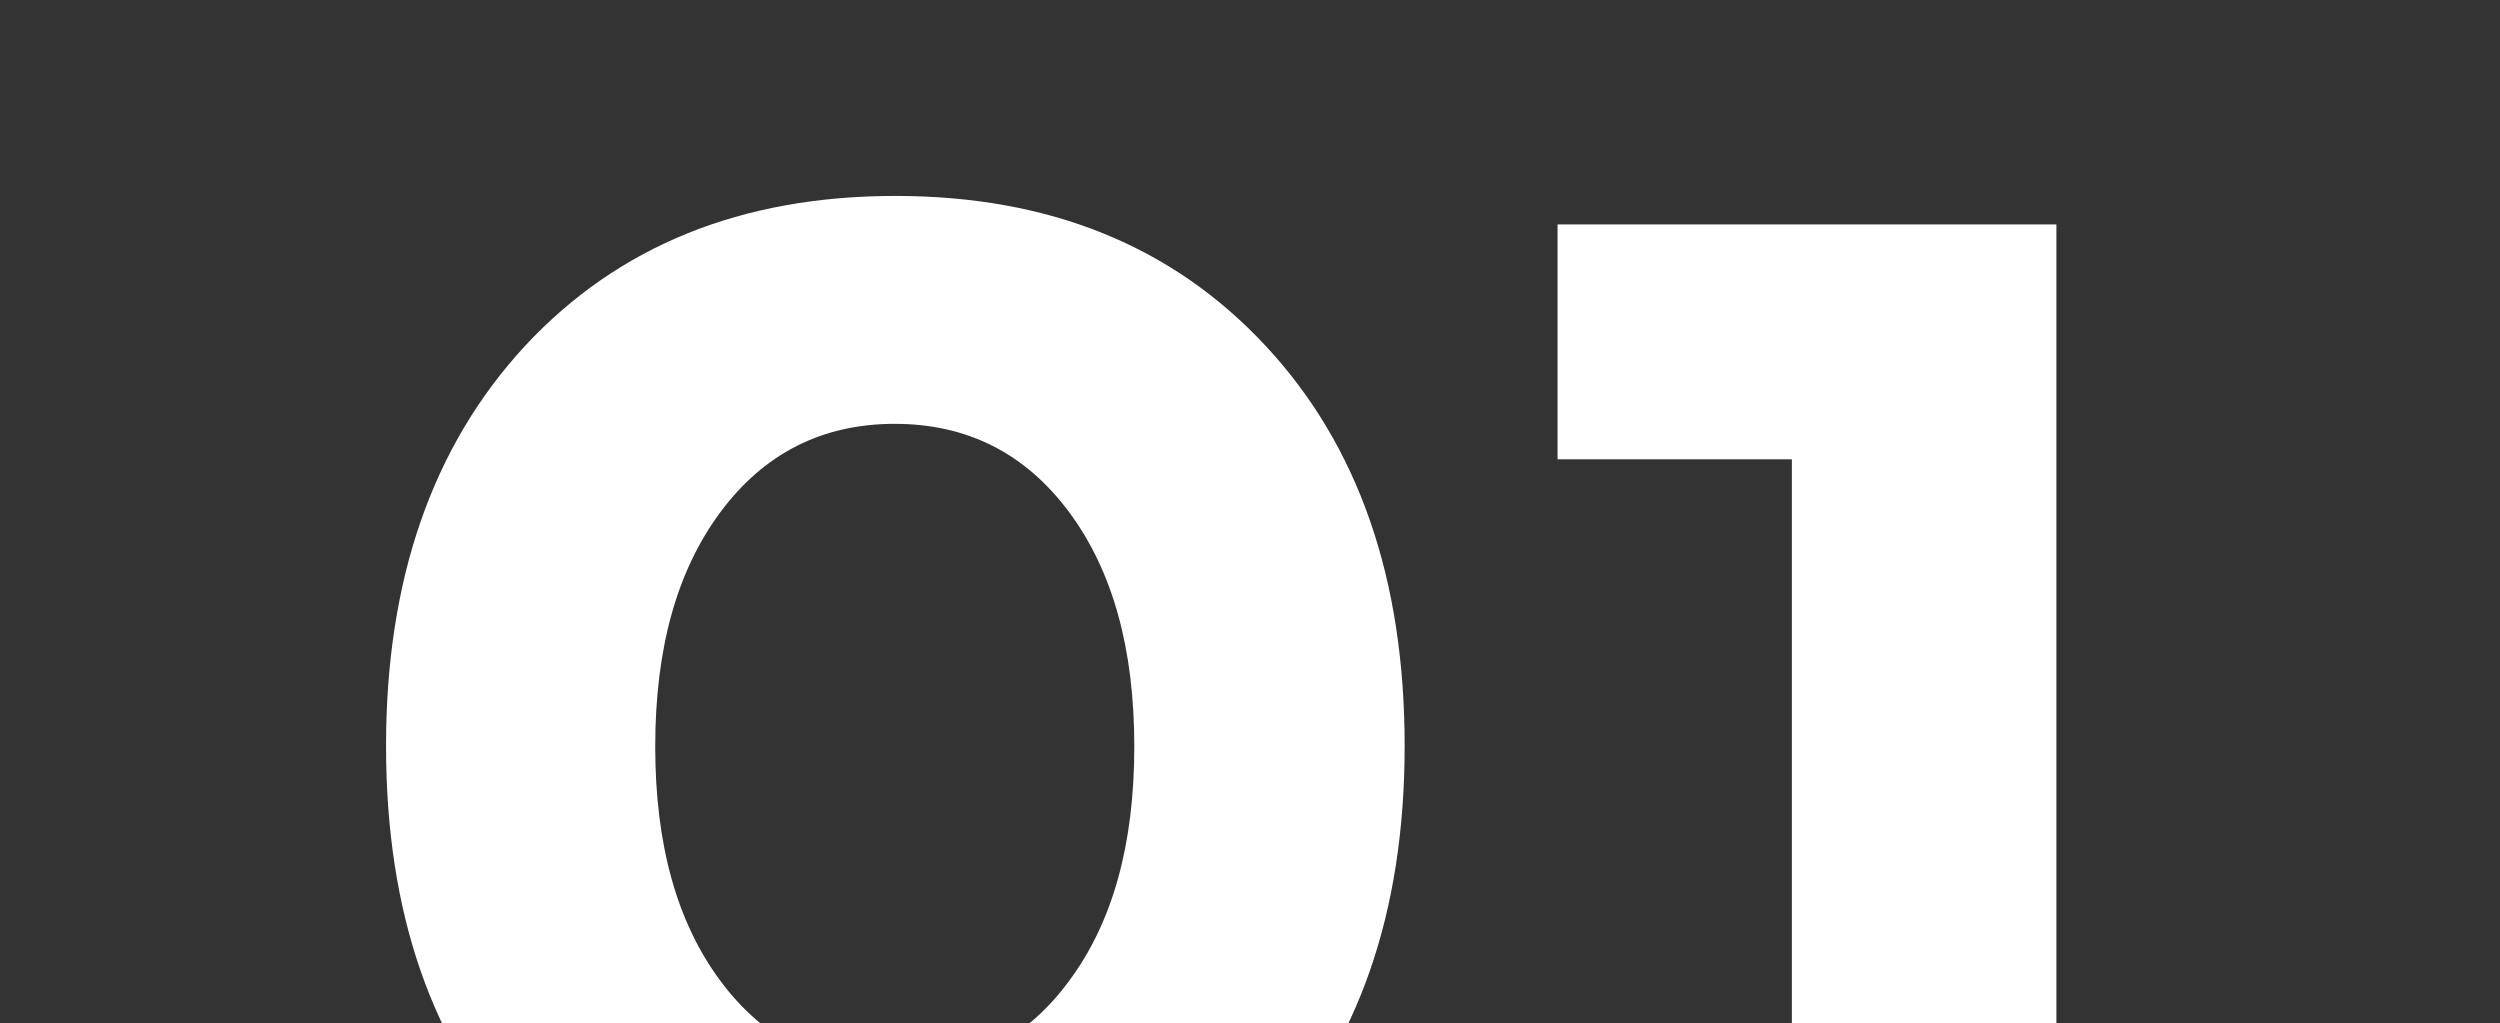
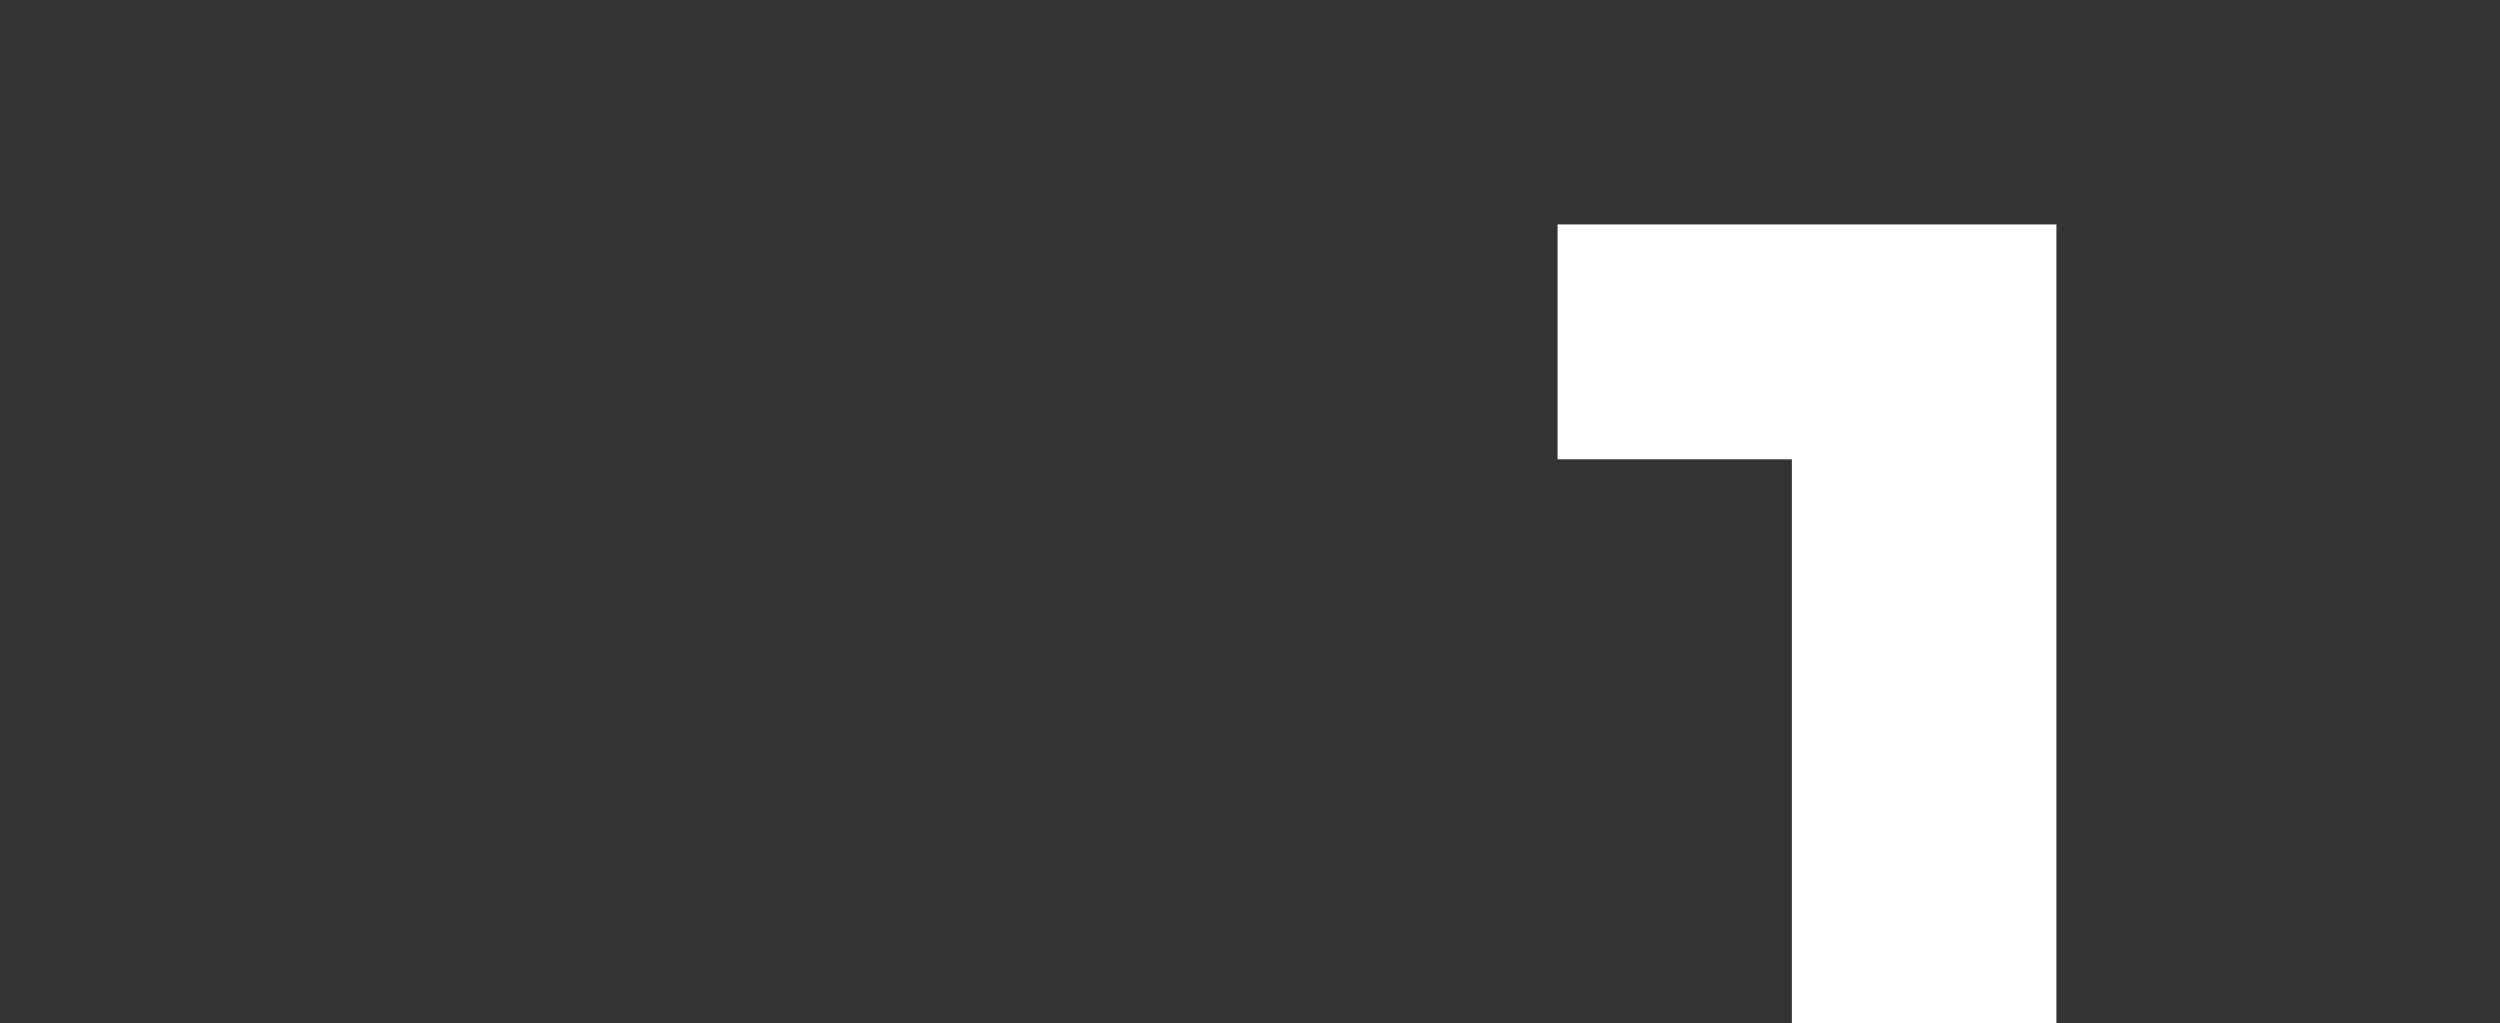
<svg xmlns="http://www.w3.org/2000/svg" id="Layer_1" x="0px" y="0px" viewBox="0 0 430 176" style="enable-background:new 0 0 430 176;" xml:space="preserve">
  <rect x="0" y="0" width="430" height="176" fill="#333333" stroke="none" />
  <style type="text/css">	.st0{fill:#FFFFFF;}</style>
  <g>
-     <path class="st0" d="M90.3,197c-16-17.1-23.9-40-23.9-68.7c0-28.7,8-51.6,23.9-68.8c16-17.2,37.2-25.8,63.7-25.8  c26.5,0,47.7,8.6,63.7,25.8c16,17.2,23.9,40.1,23.9,68.8c0,28.7-8,51.6-23.9,68.7c-16,17.1-37.2,25.6-63.7,25.6  C127.4,222.6,106.2,214.1,90.3,197z M123.9,88.1c-7.5,10.1-11.2,23.5-11.2,40.3c0,16.8,3.7,30.2,11.2,40.3  c7.5,10.1,17.5,15.2,30,15.2c12.5,0,22.5-5,30-15.2c7.5-10.1,11.2-23.5,11.2-40.3c0-16.8-3.7-30.2-11.2-40.3  c-7.5-10.1-17.5-15.2-30-15.2C141.4,72.9,131.4,78,123.9,88.1z" />
-     <path class="st0" d="M267.9,38.6h85.8v181.6h-45.5V79h-40.3V38.6z" />
+     <path class="st0" d="M267.9,38.6h85.8v181.6h-45.5V79h-40.3V38.6" />
  </g>
</svg>